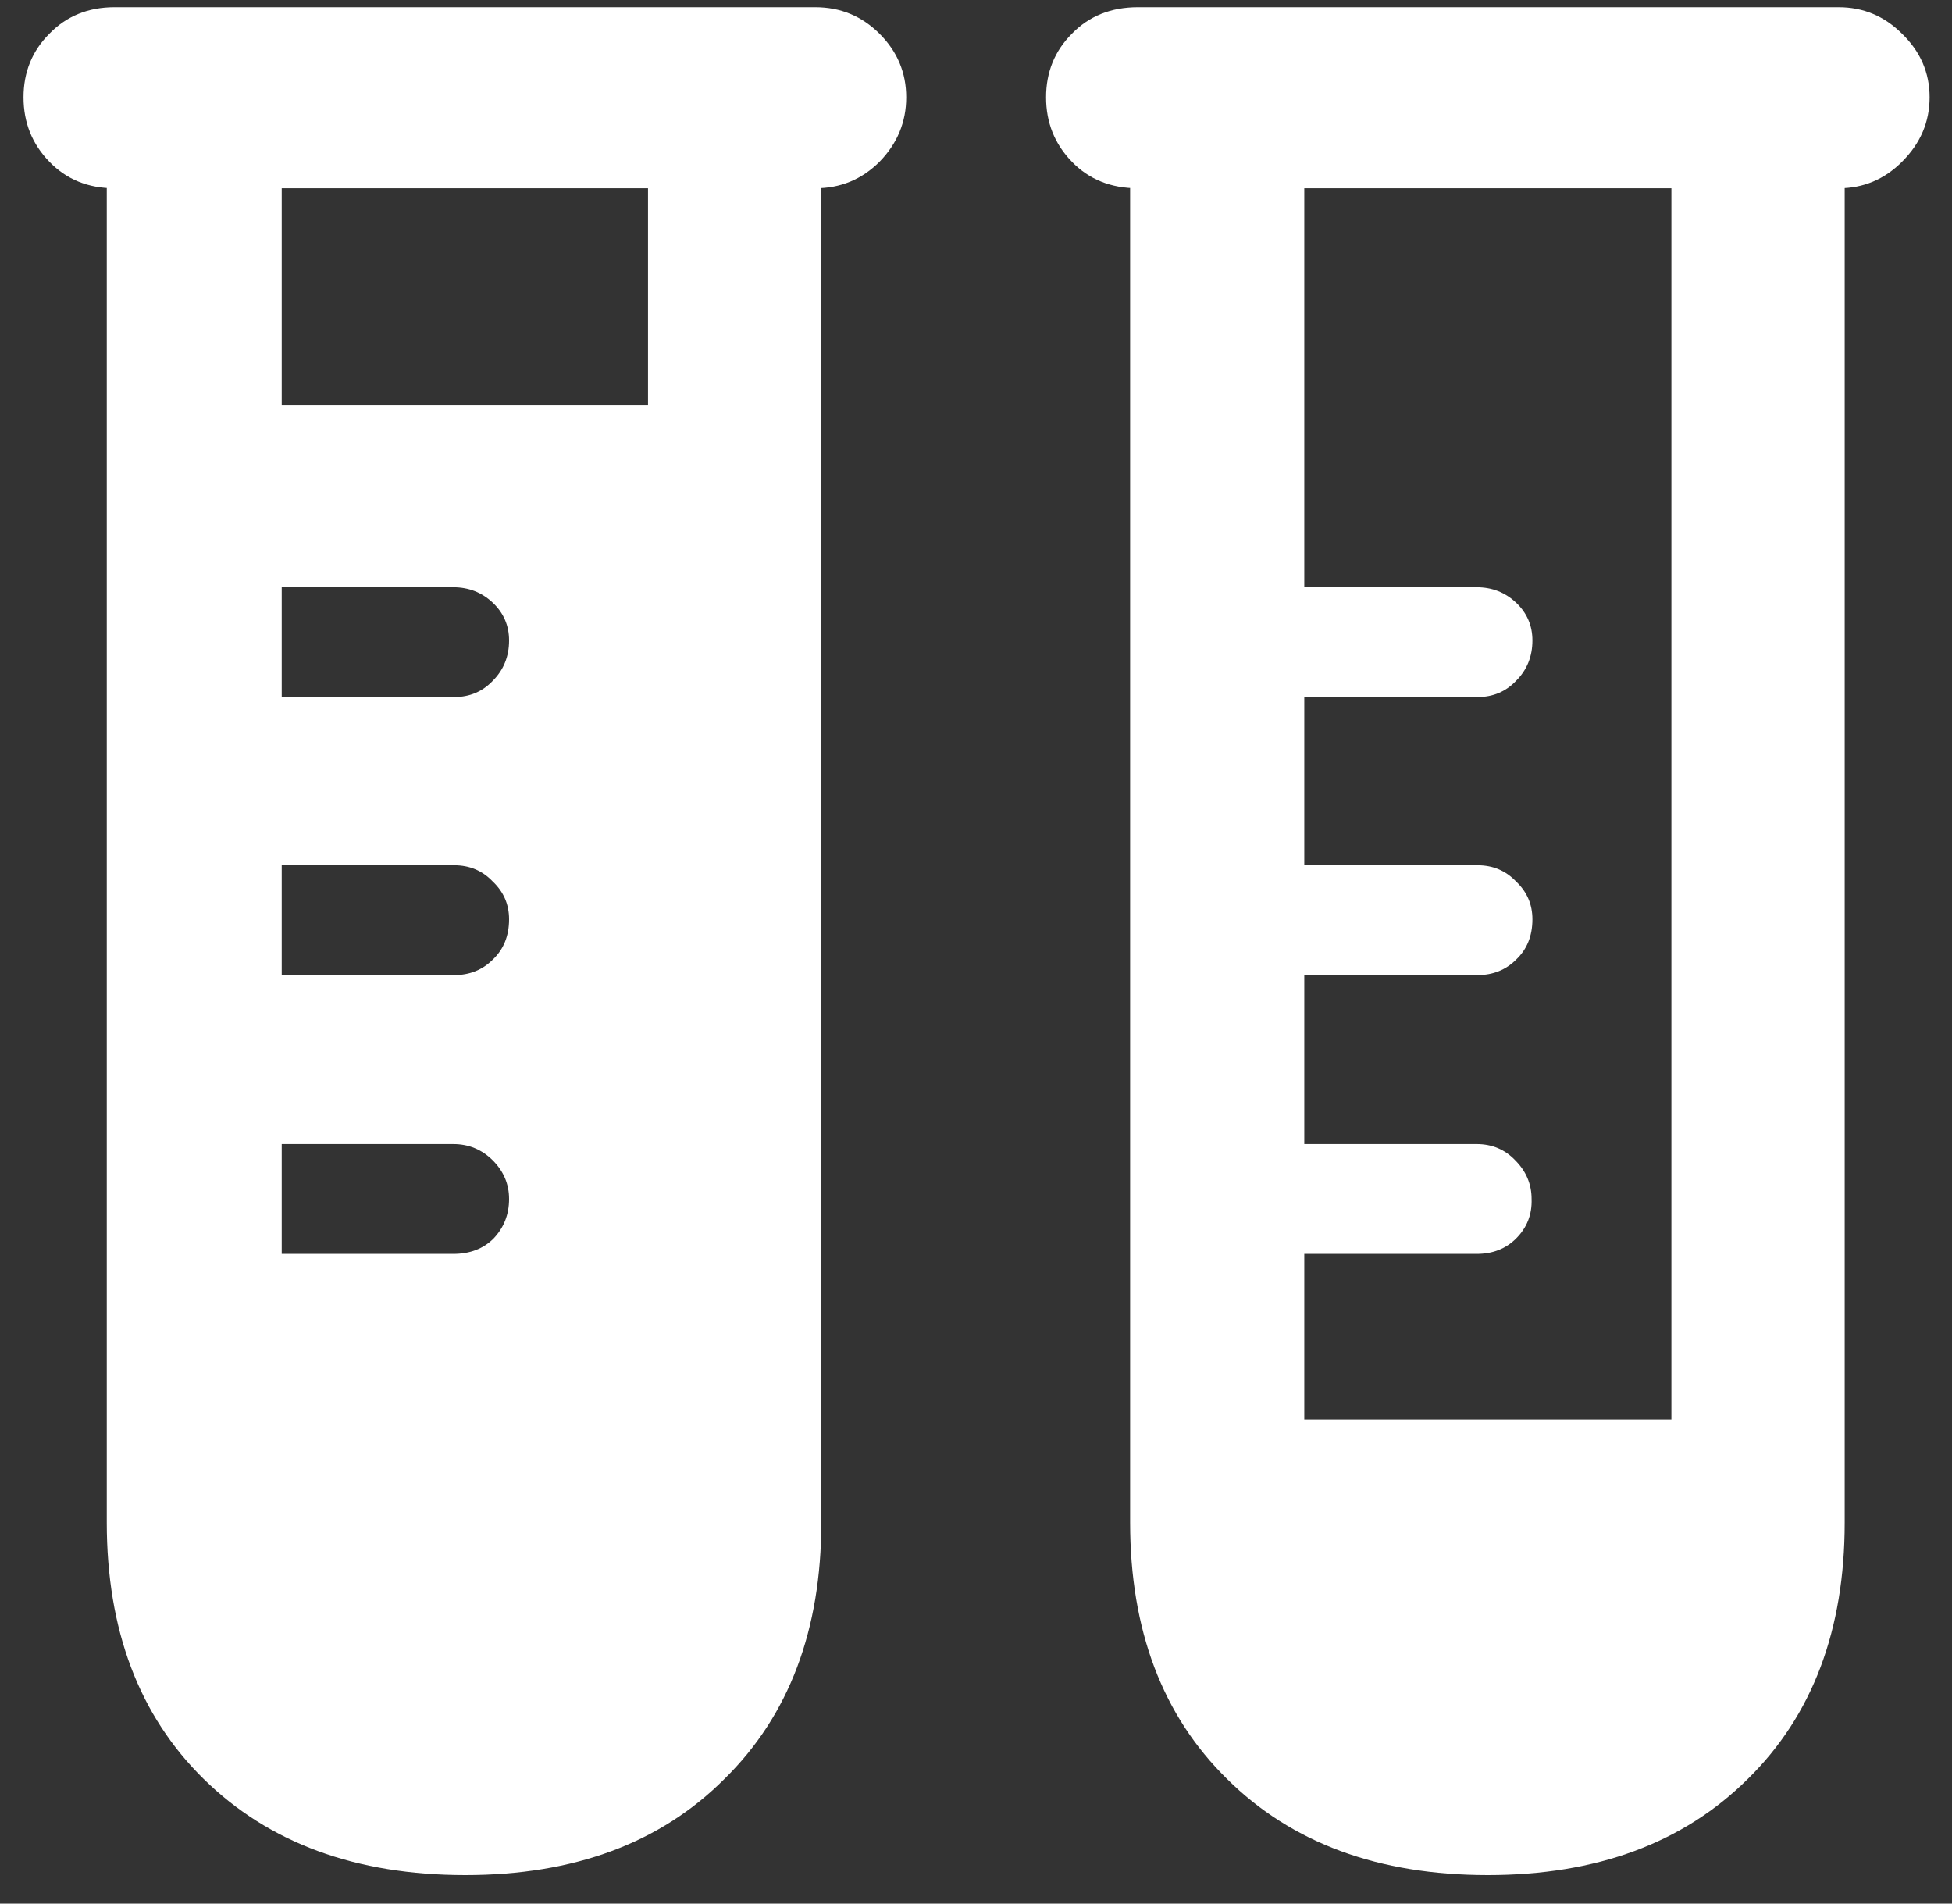
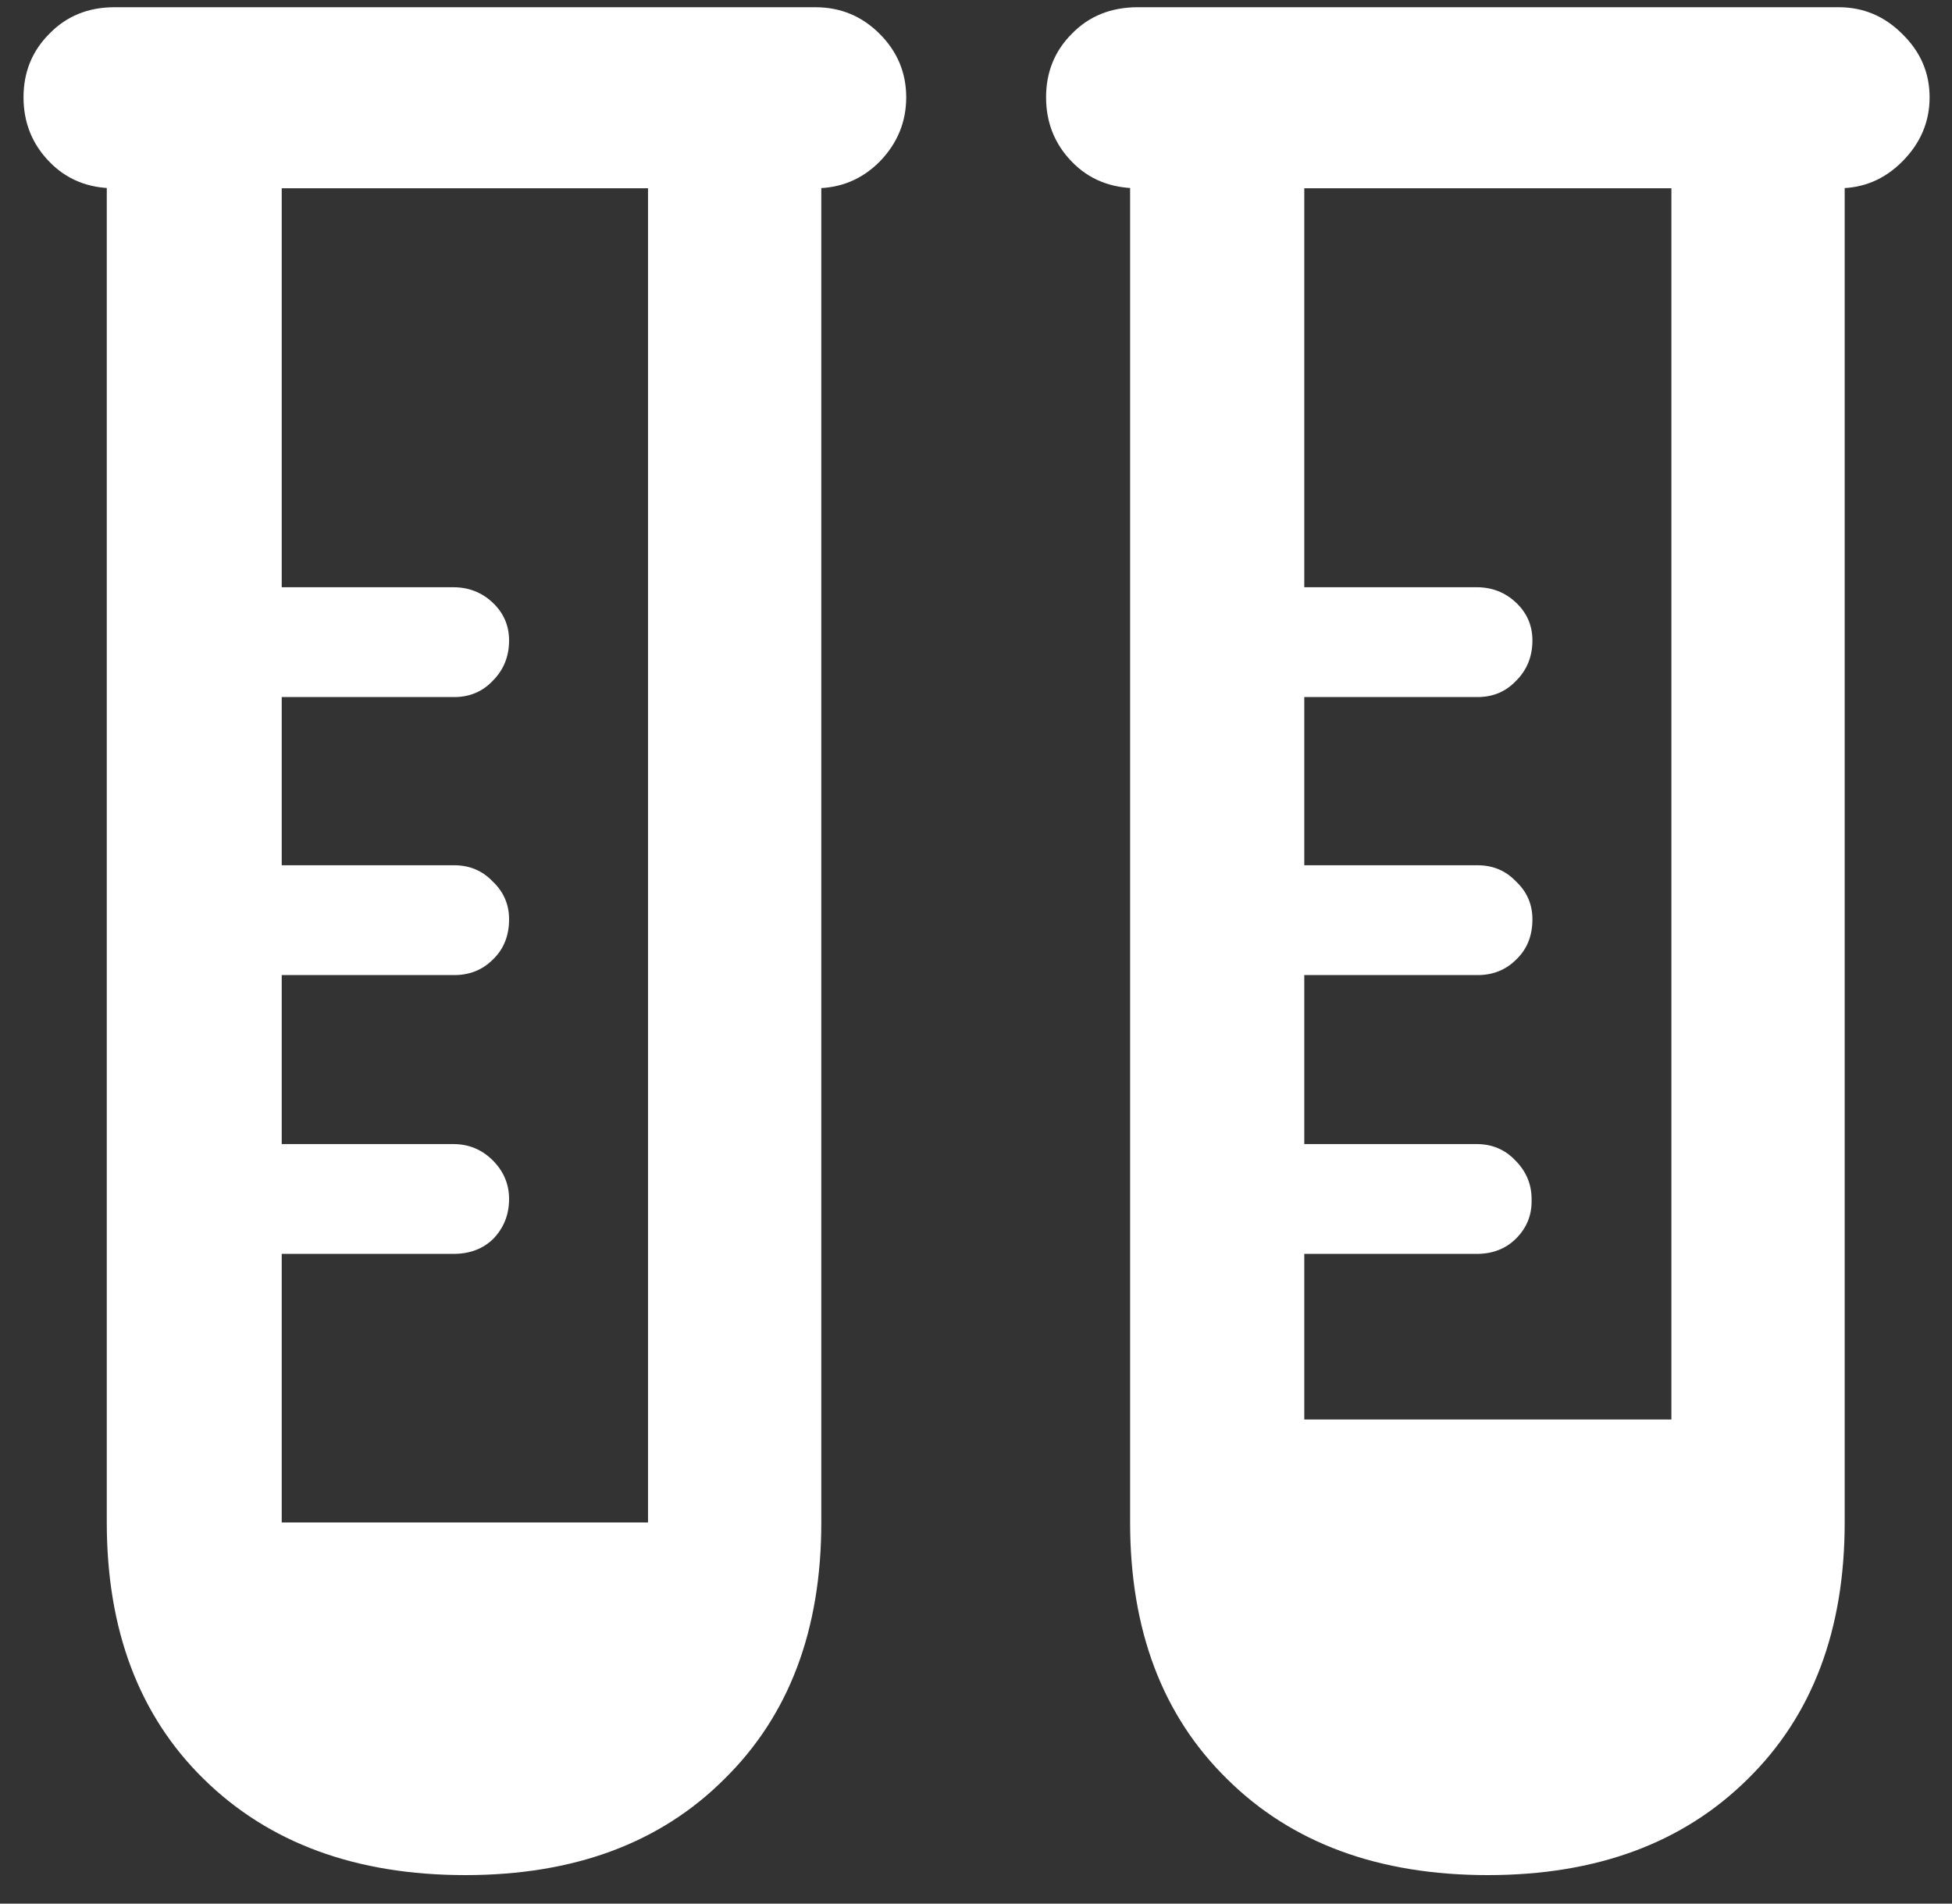
<svg xmlns="http://www.w3.org/2000/svg" width="40" height="39" viewBox="0 0 40 39" fill="none">
  <rect x="0" y="0" width="40" height="39" fill="#333333" stroke="none" />
-   <path d="M2.346 3.857C1.807 3.857 1.361 3.676 1.01 3.312C0.658 2.949 0.482 2.51 0.482 1.994C0.482 1.479 0.658 1.045 1.01 0.693C1.361 0.33 1.807 0.148 2.346 0.148H16.707C17.223 0.148 17.662 0.33 18.025 0.693C18.389 1.057 18.57 1.49 18.57 1.994C18.57 2.498 18.389 2.938 18.025 3.312C17.662 3.676 17.223 3.857 16.707 3.857H2.346ZM9.535 38.416C7.297 38.416 5.51 37.76 4.174 36.447C2.85 35.147 2.188 33.395 2.188 31.191V1.73H5.773V31.191C5.773 32.305 6.113 33.195 6.793 33.863C7.473 34.543 8.387 34.883 9.535 34.883C10.672 34.883 11.58 34.543 12.26 33.863C12.94 33.195 13.279 32.305 13.279 31.191V1.73H16.83V31.191C16.83 33.395 16.168 35.147 14.844 36.447C13.531 37.76 11.762 38.416 9.535 38.416ZM14.176 8.305V31.191C14.176 32.562 13.748 33.67 12.893 34.514C12.037 35.357 10.918 35.779 9.535 35.779C8.141 35.779 7.01 35.357 6.143 34.514C5.287 33.67 4.859 32.562 4.859 31.191V8.305H14.176ZM5.773 14.281H9.307C9.623 14.281 9.887 14.17 10.098 13.947C10.32 13.725 10.432 13.449 10.432 13.121C10.432 12.816 10.32 12.559 10.098 12.348C9.875 12.137 9.605 12.031 9.289 12.031H5.773V14.281ZM5.773 19.977H9.307C9.623 19.977 9.887 19.871 10.098 19.66C10.32 19.449 10.432 19.174 10.432 18.834C10.432 18.529 10.32 18.271 10.098 18.061C9.887 17.838 9.623 17.727 9.307 17.727H5.773V19.977ZM5.773 25.689H9.289C9.629 25.689 9.904 25.584 10.115 25.373C10.326 25.15 10.432 24.881 10.432 24.564C10.432 24.26 10.32 23.996 10.098 23.773C9.875 23.551 9.605 23.439 9.289 23.439H5.773V25.689ZM23.316 3.857C22.766 3.857 22.314 3.676 21.963 3.312C21.611 2.949 21.436 2.51 21.436 1.994C21.436 1.479 21.611 1.045 21.963 0.693C22.314 0.33 22.766 0.148 23.316 0.148H37.678C38.182 0.148 38.615 0.33 38.978 0.693C39.353 1.057 39.541 1.49 39.541 1.994C39.541 2.498 39.353 2.938 38.978 3.312C38.615 3.676 38.182 3.857 37.678 3.857H23.316ZM30.488 38.416C28.25 38.416 26.469 37.76 25.145 36.447C23.82 35.147 23.158 33.395 23.158 31.191V1.73H26.727V31.191C26.727 32.305 27.066 33.195 27.746 33.863C28.438 34.543 29.352 34.883 30.488 34.883C31.637 34.883 32.551 34.543 33.23 33.863C33.91 33.195 34.25 32.305 34.25 31.191V1.73H37.801V31.191C37.801 33.395 37.139 35.147 35.815 36.447C34.49 37.76 32.715 38.416 30.488 38.416ZM35.147 29.082V31.191C35.147 32.562 34.719 33.67 33.863 34.514C33.008 35.357 31.883 35.779 30.488 35.779C29.105 35.779 27.98 35.357 27.113 34.514C26.258 33.67 25.83 32.562 25.83 31.191V29.082H35.147ZM25.936 14.281V12.031H30.26C30.576 12.031 30.846 12.137 31.068 12.348C31.291 12.559 31.402 12.816 31.402 13.121C31.402 13.449 31.291 13.725 31.068 13.947C30.857 14.17 30.594 14.281 30.277 14.281H25.936ZM25.936 19.977V17.727H30.277C30.594 17.727 30.857 17.838 31.068 18.061C31.291 18.271 31.402 18.529 31.402 18.834C31.402 19.174 31.291 19.449 31.068 19.66C30.857 19.871 30.594 19.977 30.277 19.977H25.936ZM25.936 25.689V23.439H30.26C30.576 23.439 30.84 23.551 31.051 23.773C31.273 23.996 31.385 24.26 31.385 24.564C31.396 24.881 31.291 25.15 31.068 25.373C30.857 25.584 30.588 25.689 30.26 25.689H25.936Z" fill="white" />
+   <path d="M2.346 3.857C1.807 3.857 1.361 3.676 1.01 3.312C0.658 2.949 0.482 2.51 0.482 1.994C0.482 1.479 0.658 1.045 1.01 0.693C1.361 0.33 1.807 0.148 2.346 0.148H16.707C17.223 0.148 17.662 0.33 18.025 0.693C18.389 1.057 18.57 1.49 18.57 1.994C18.57 2.498 18.389 2.938 18.025 3.312C17.662 3.676 17.223 3.857 16.707 3.857H2.346ZM9.535 38.416C7.297 38.416 5.51 37.76 4.174 36.447C2.85 35.147 2.188 33.395 2.188 31.191V1.73H5.773V31.191C5.773 32.305 6.113 33.195 6.793 33.863C7.473 34.543 8.387 34.883 9.535 34.883C10.672 34.883 11.58 34.543 12.26 33.863C12.94 33.195 13.279 32.305 13.279 31.191V1.73H16.83V31.191C16.83 33.395 16.168 35.147 14.844 36.447C13.531 37.76 11.762 38.416 9.535 38.416ZM14.176 8.305V31.191C14.176 32.562 13.748 33.67 12.893 34.514C12.037 35.357 10.918 35.779 9.535 35.779C8.141 35.779 7.01 35.357 6.143 34.514C5.287 33.67 4.859 32.562 4.859 31.191H14.176ZM5.773 14.281H9.307C9.623 14.281 9.887 14.17 10.098 13.947C10.32 13.725 10.432 13.449 10.432 13.121C10.432 12.816 10.32 12.559 10.098 12.348C9.875 12.137 9.605 12.031 9.289 12.031H5.773V14.281ZM5.773 19.977H9.307C9.623 19.977 9.887 19.871 10.098 19.66C10.32 19.449 10.432 19.174 10.432 18.834C10.432 18.529 10.32 18.271 10.098 18.061C9.887 17.838 9.623 17.727 9.307 17.727H5.773V19.977ZM5.773 25.689H9.289C9.629 25.689 9.904 25.584 10.115 25.373C10.326 25.15 10.432 24.881 10.432 24.564C10.432 24.26 10.32 23.996 10.098 23.773C9.875 23.551 9.605 23.439 9.289 23.439H5.773V25.689ZM23.316 3.857C22.766 3.857 22.314 3.676 21.963 3.312C21.611 2.949 21.436 2.51 21.436 1.994C21.436 1.479 21.611 1.045 21.963 0.693C22.314 0.33 22.766 0.148 23.316 0.148H37.678C38.182 0.148 38.615 0.33 38.978 0.693C39.353 1.057 39.541 1.49 39.541 1.994C39.541 2.498 39.353 2.938 38.978 3.312C38.615 3.676 38.182 3.857 37.678 3.857H23.316ZM30.488 38.416C28.25 38.416 26.469 37.76 25.145 36.447C23.82 35.147 23.158 33.395 23.158 31.191V1.73H26.727V31.191C26.727 32.305 27.066 33.195 27.746 33.863C28.438 34.543 29.352 34.883 30.488 34.883C31.637 34.883 32.551 34.543 33.23 33.863C33.91 33.195 34.25 32.305 34.25 31.191V1.73H37.801V31.191C37.801 33.395 37.139 35.147 35.815 36.447C34.49 37.76 32.715 38.416 30.488 38.416ZM35.147 29.082V31.191C35.147 32.562 34.719 33.67 33.863 34.514C33.008 35.357 31.883 35.779 30.488 35.779C29.105 35.779 27.98 35.357 27.113 34.514C26.258 33.67 25.83 32.562 25.83 31.191V29.082H35.147ZM25.936 14.281V12.031H30.26C30.576 12.031 30.846 12.137 31.068 12.348C31.291 12.559 31.402 12.816 31.402 13.121C31.402 13.449 31.291 13.725 31.068 13.947C30.857 14.17 30.594 14.281 30.277 14.281H25.936ZM25.936 19.977V17.727H30.277C30.594 17.727 30.857 17.838 31.068 18.061C31.291 18.271 31.402 18.529 31.402 18.834C31.402 19.174 31.291 19.449 31.068 19.66C30.857 19.871 30.594 19.977 30.277 19.977H25.936ZM25.936 25.689V23.439H30.26C30.576 23.439 30.84 23.551 31.051 23.773C31.273 23.996 31.385 24.26 31.385 24.564C31.396 24.881 31.291 25.15 31.068 25.373C30.857 25.584 30.588 25.689 30.26 25.689H25.936Z" fill="white" />
</svg>